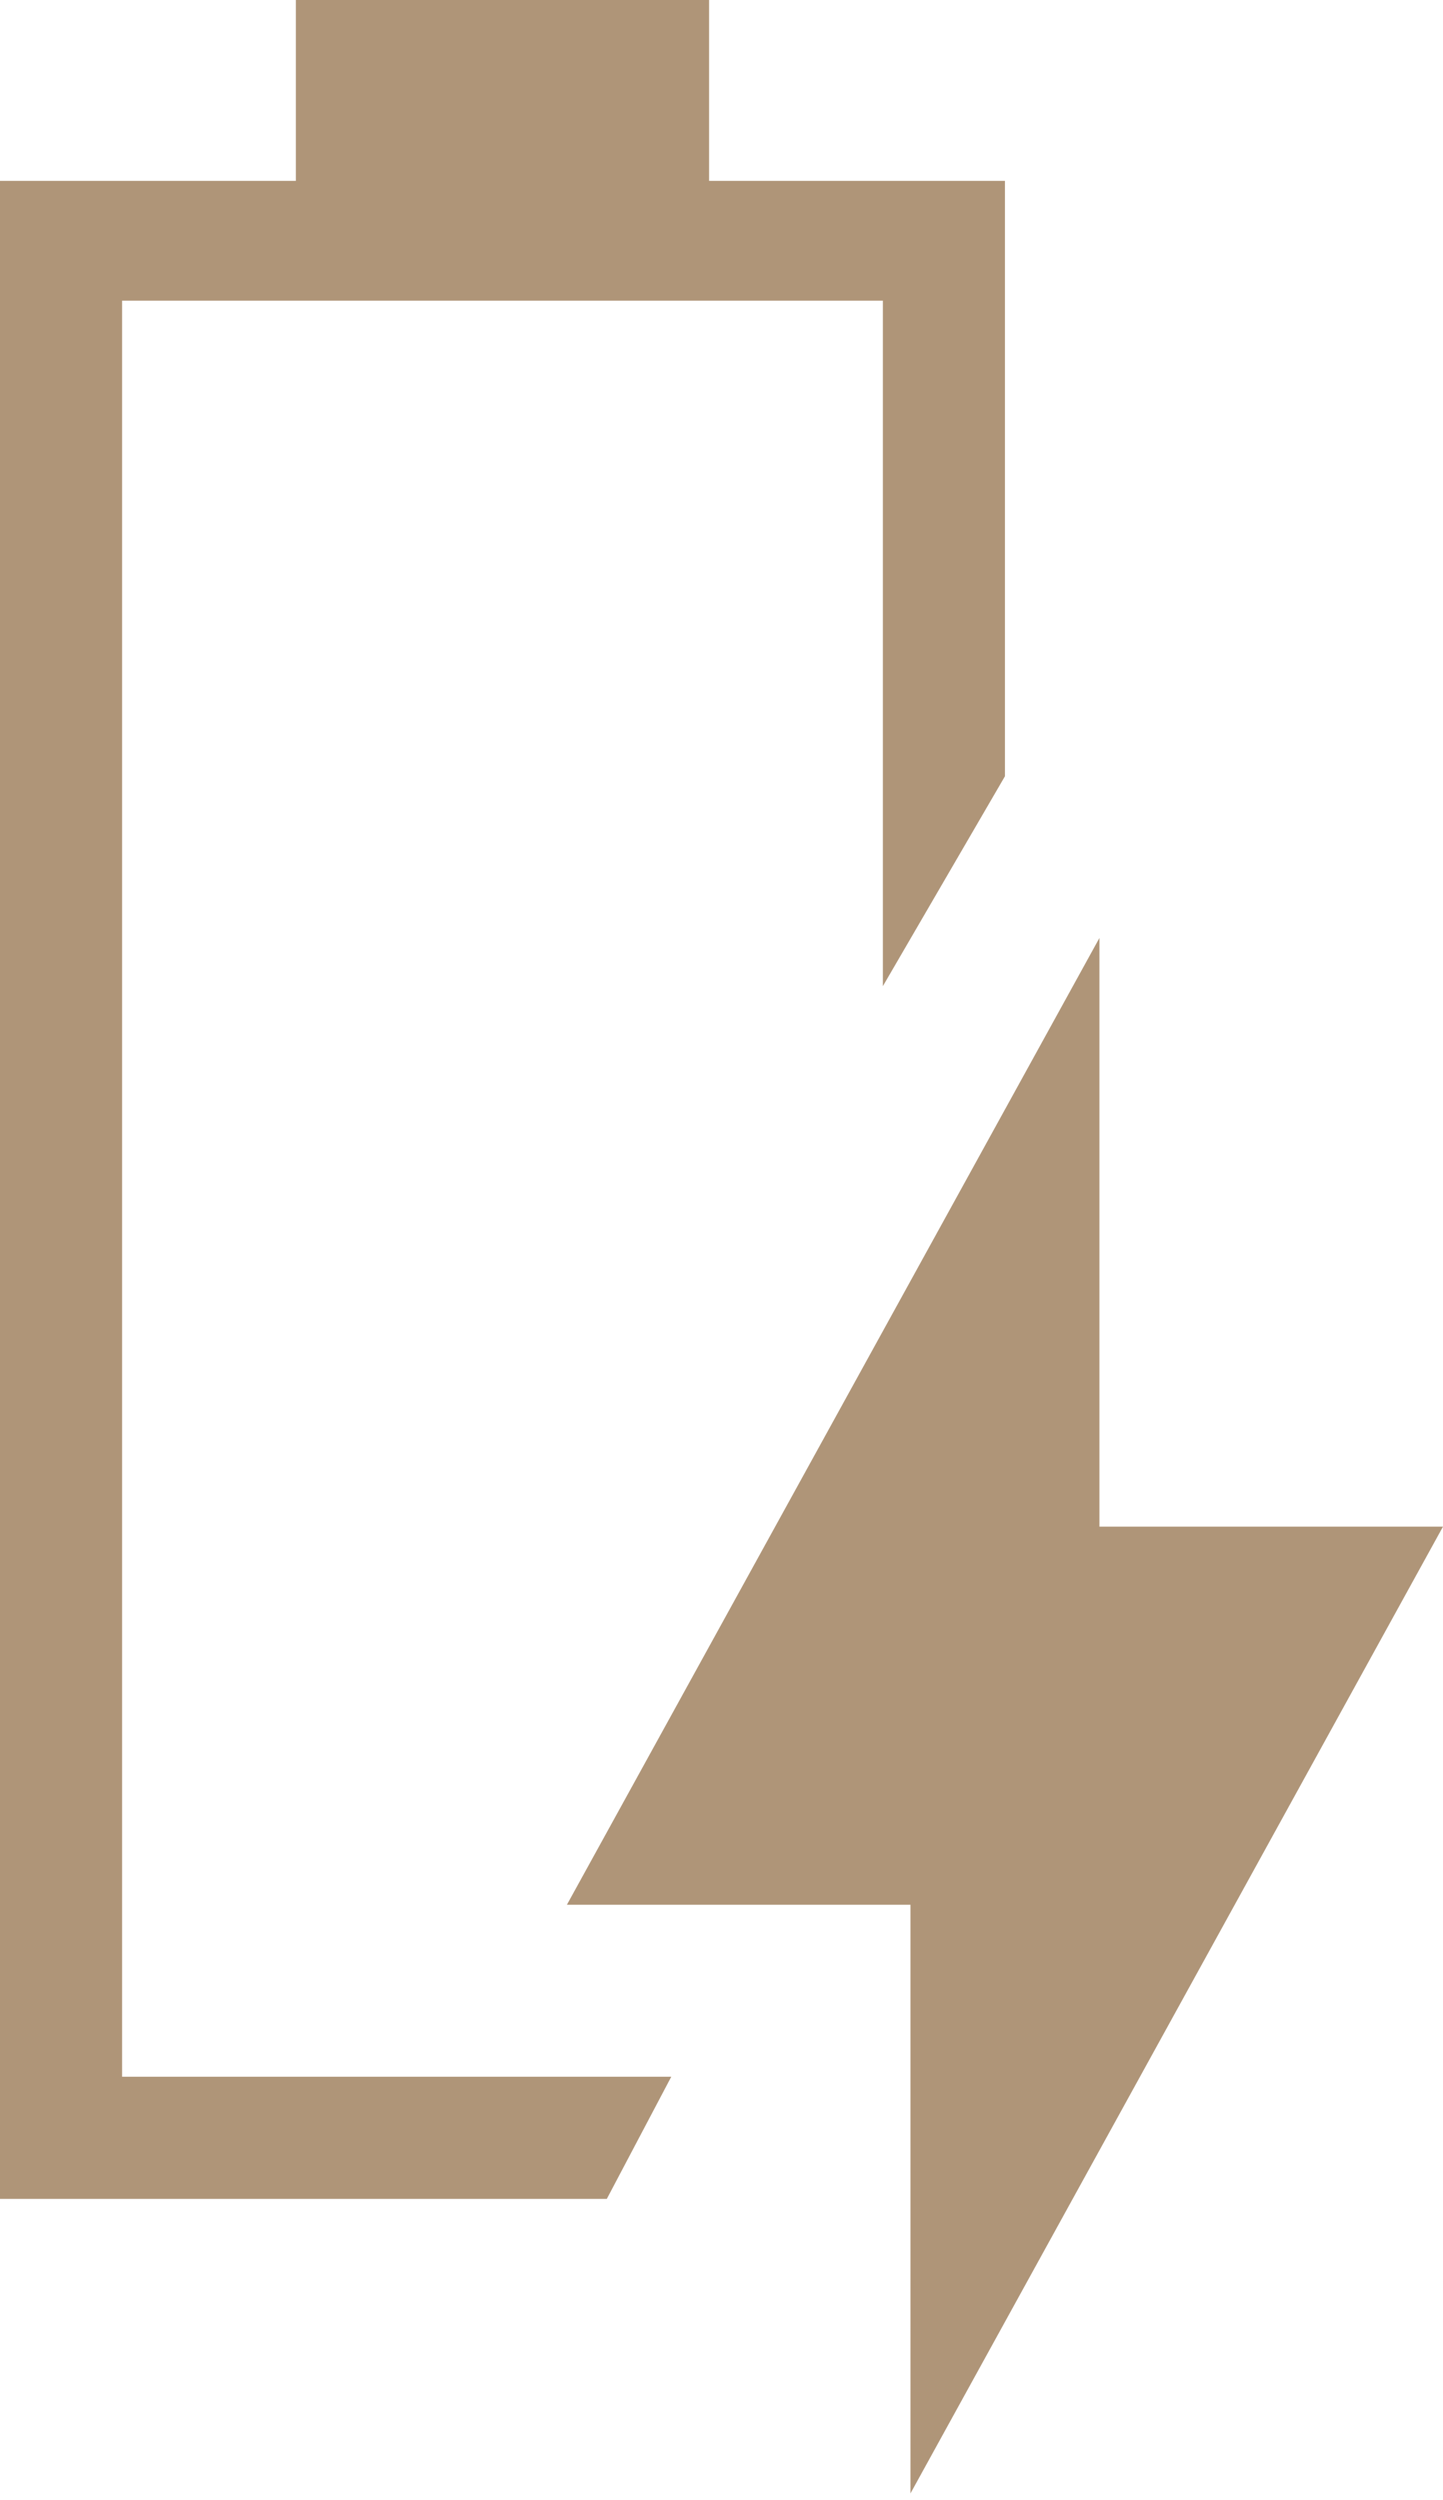
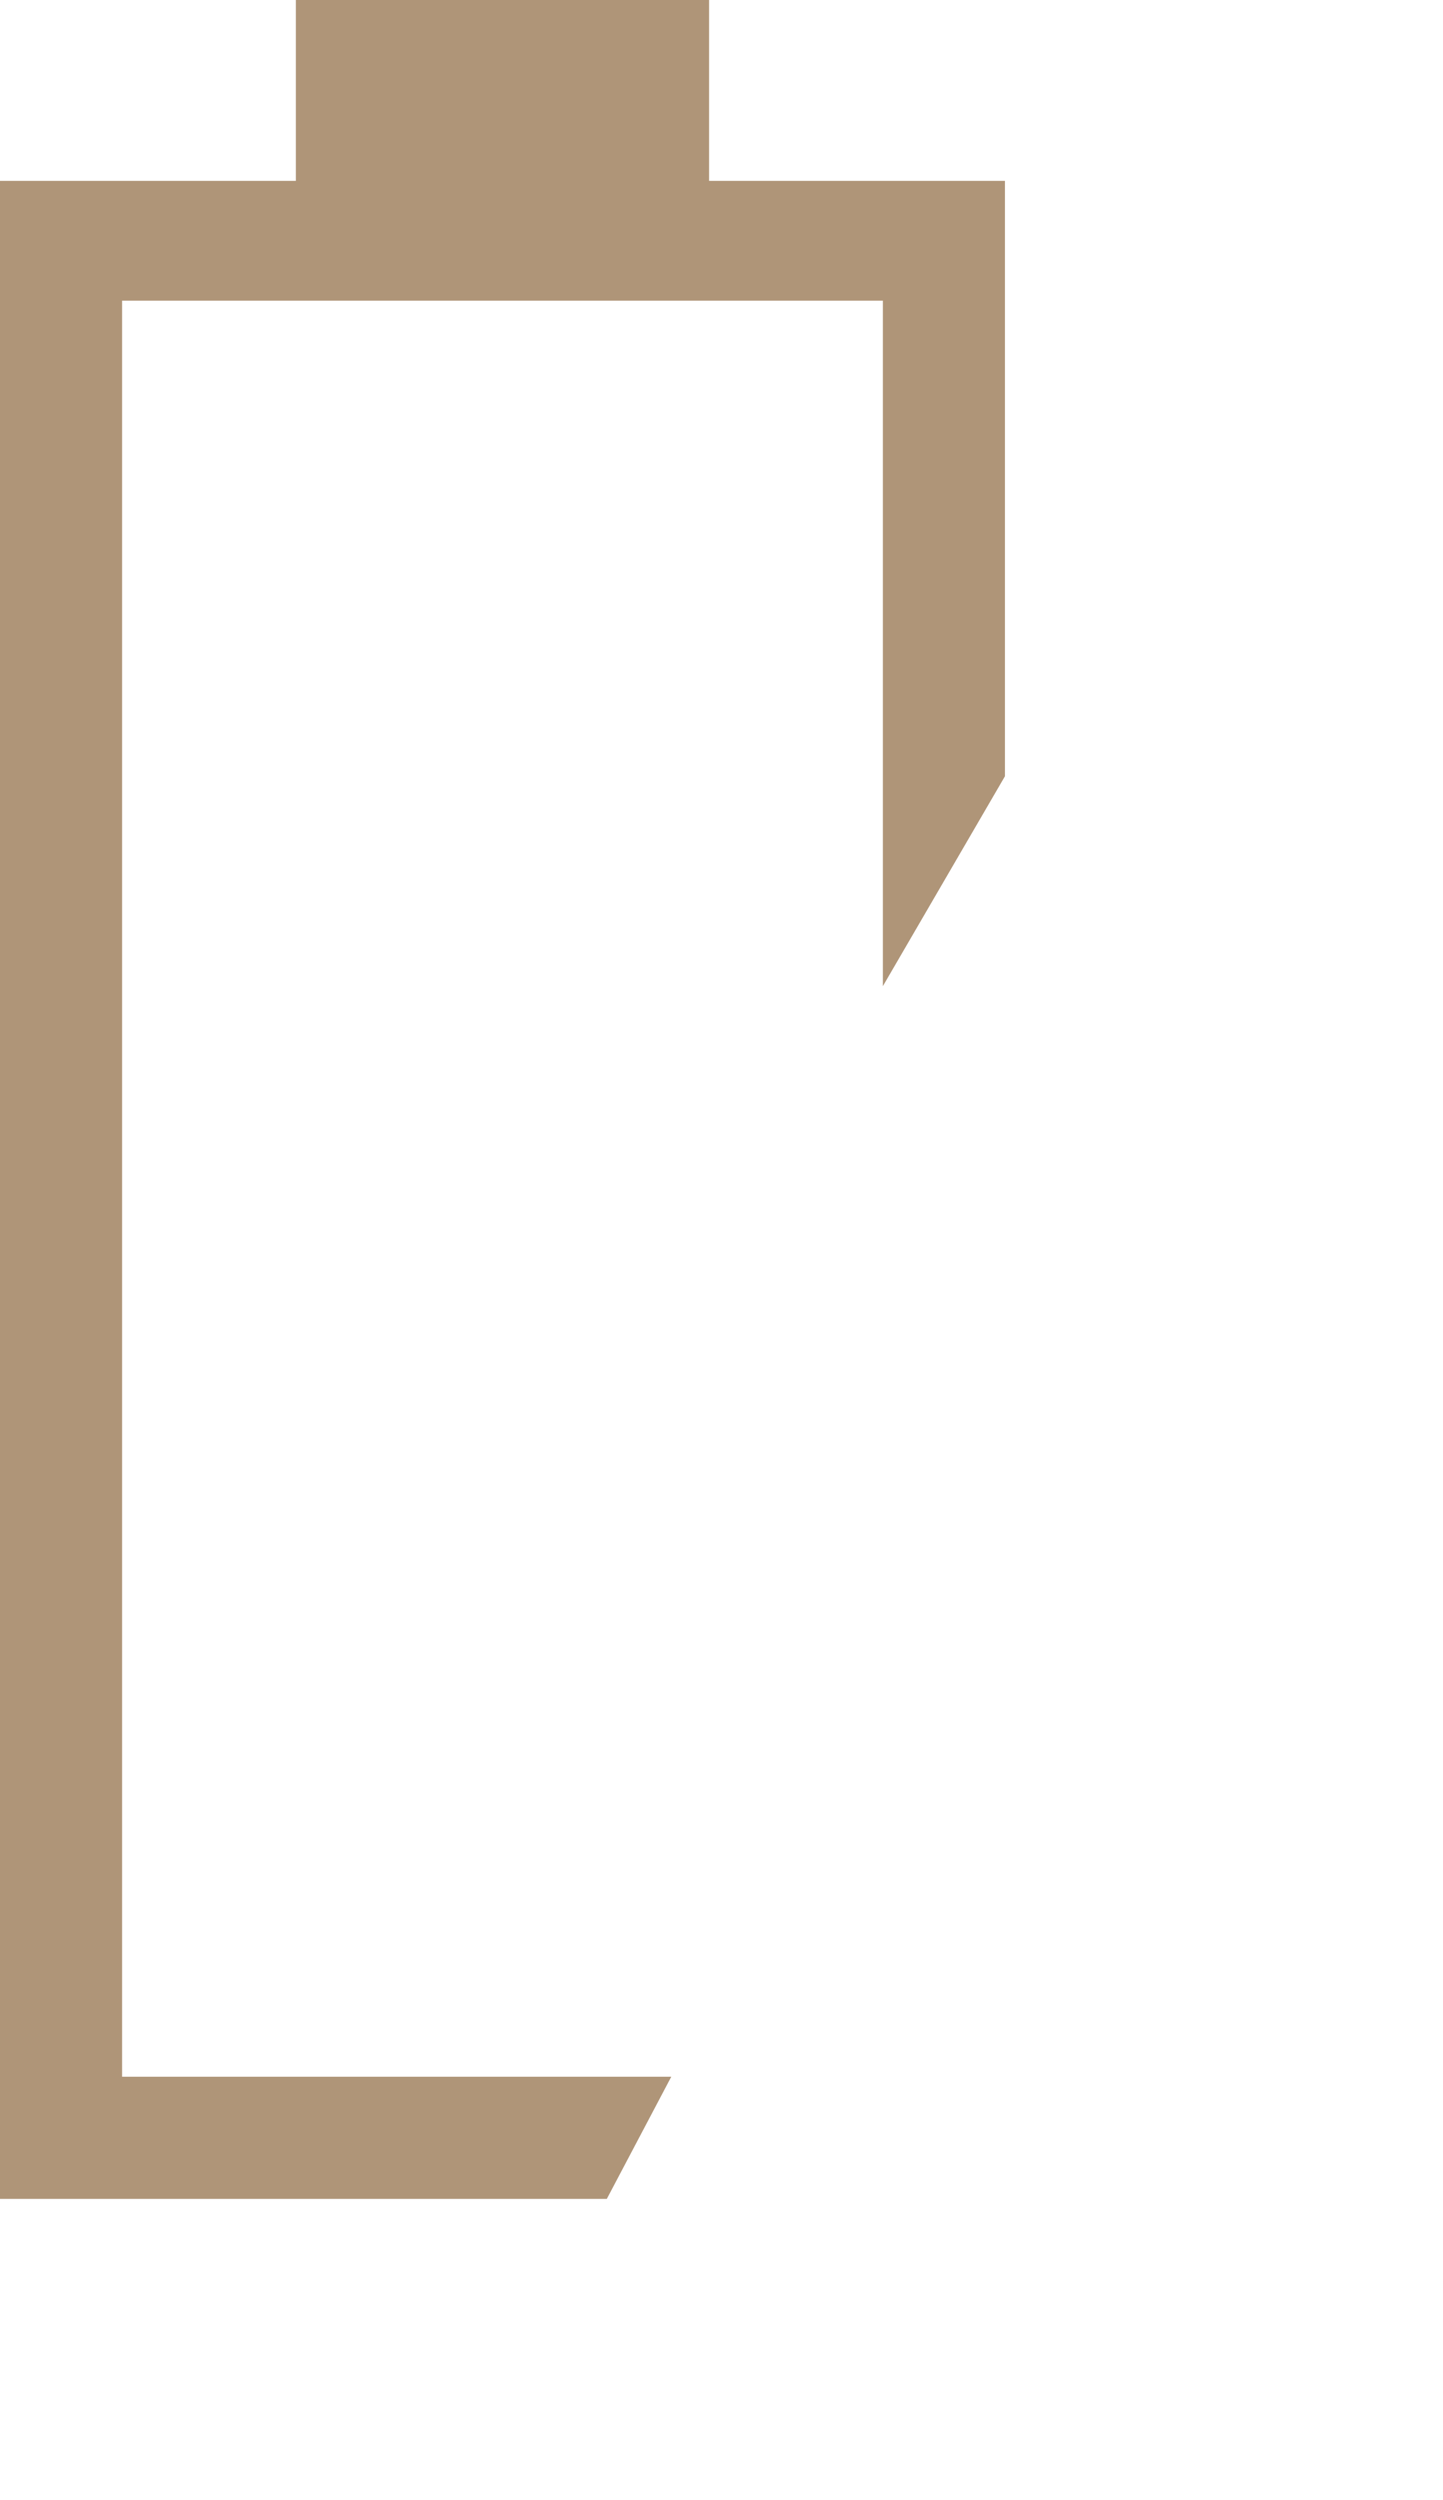
<svg xmlns="http://www.w3.org/2000/svg" width="123" height="213" viewBox="0 0 123 213" fill="none">
  <path d="M0 187.333V15.411H25.218V0H60.443V15.411H85.661V66.133L75.254 84.017V25.618H10.408V176.926H57.219L51.725 187.333H0Z" fill="#AF9578" />
-   <path d="M77.608 162.275V212.426L123 130.061H93.714V79.91L48.322 162.275H77.608Z" fill="#AF9578" />
</svg>